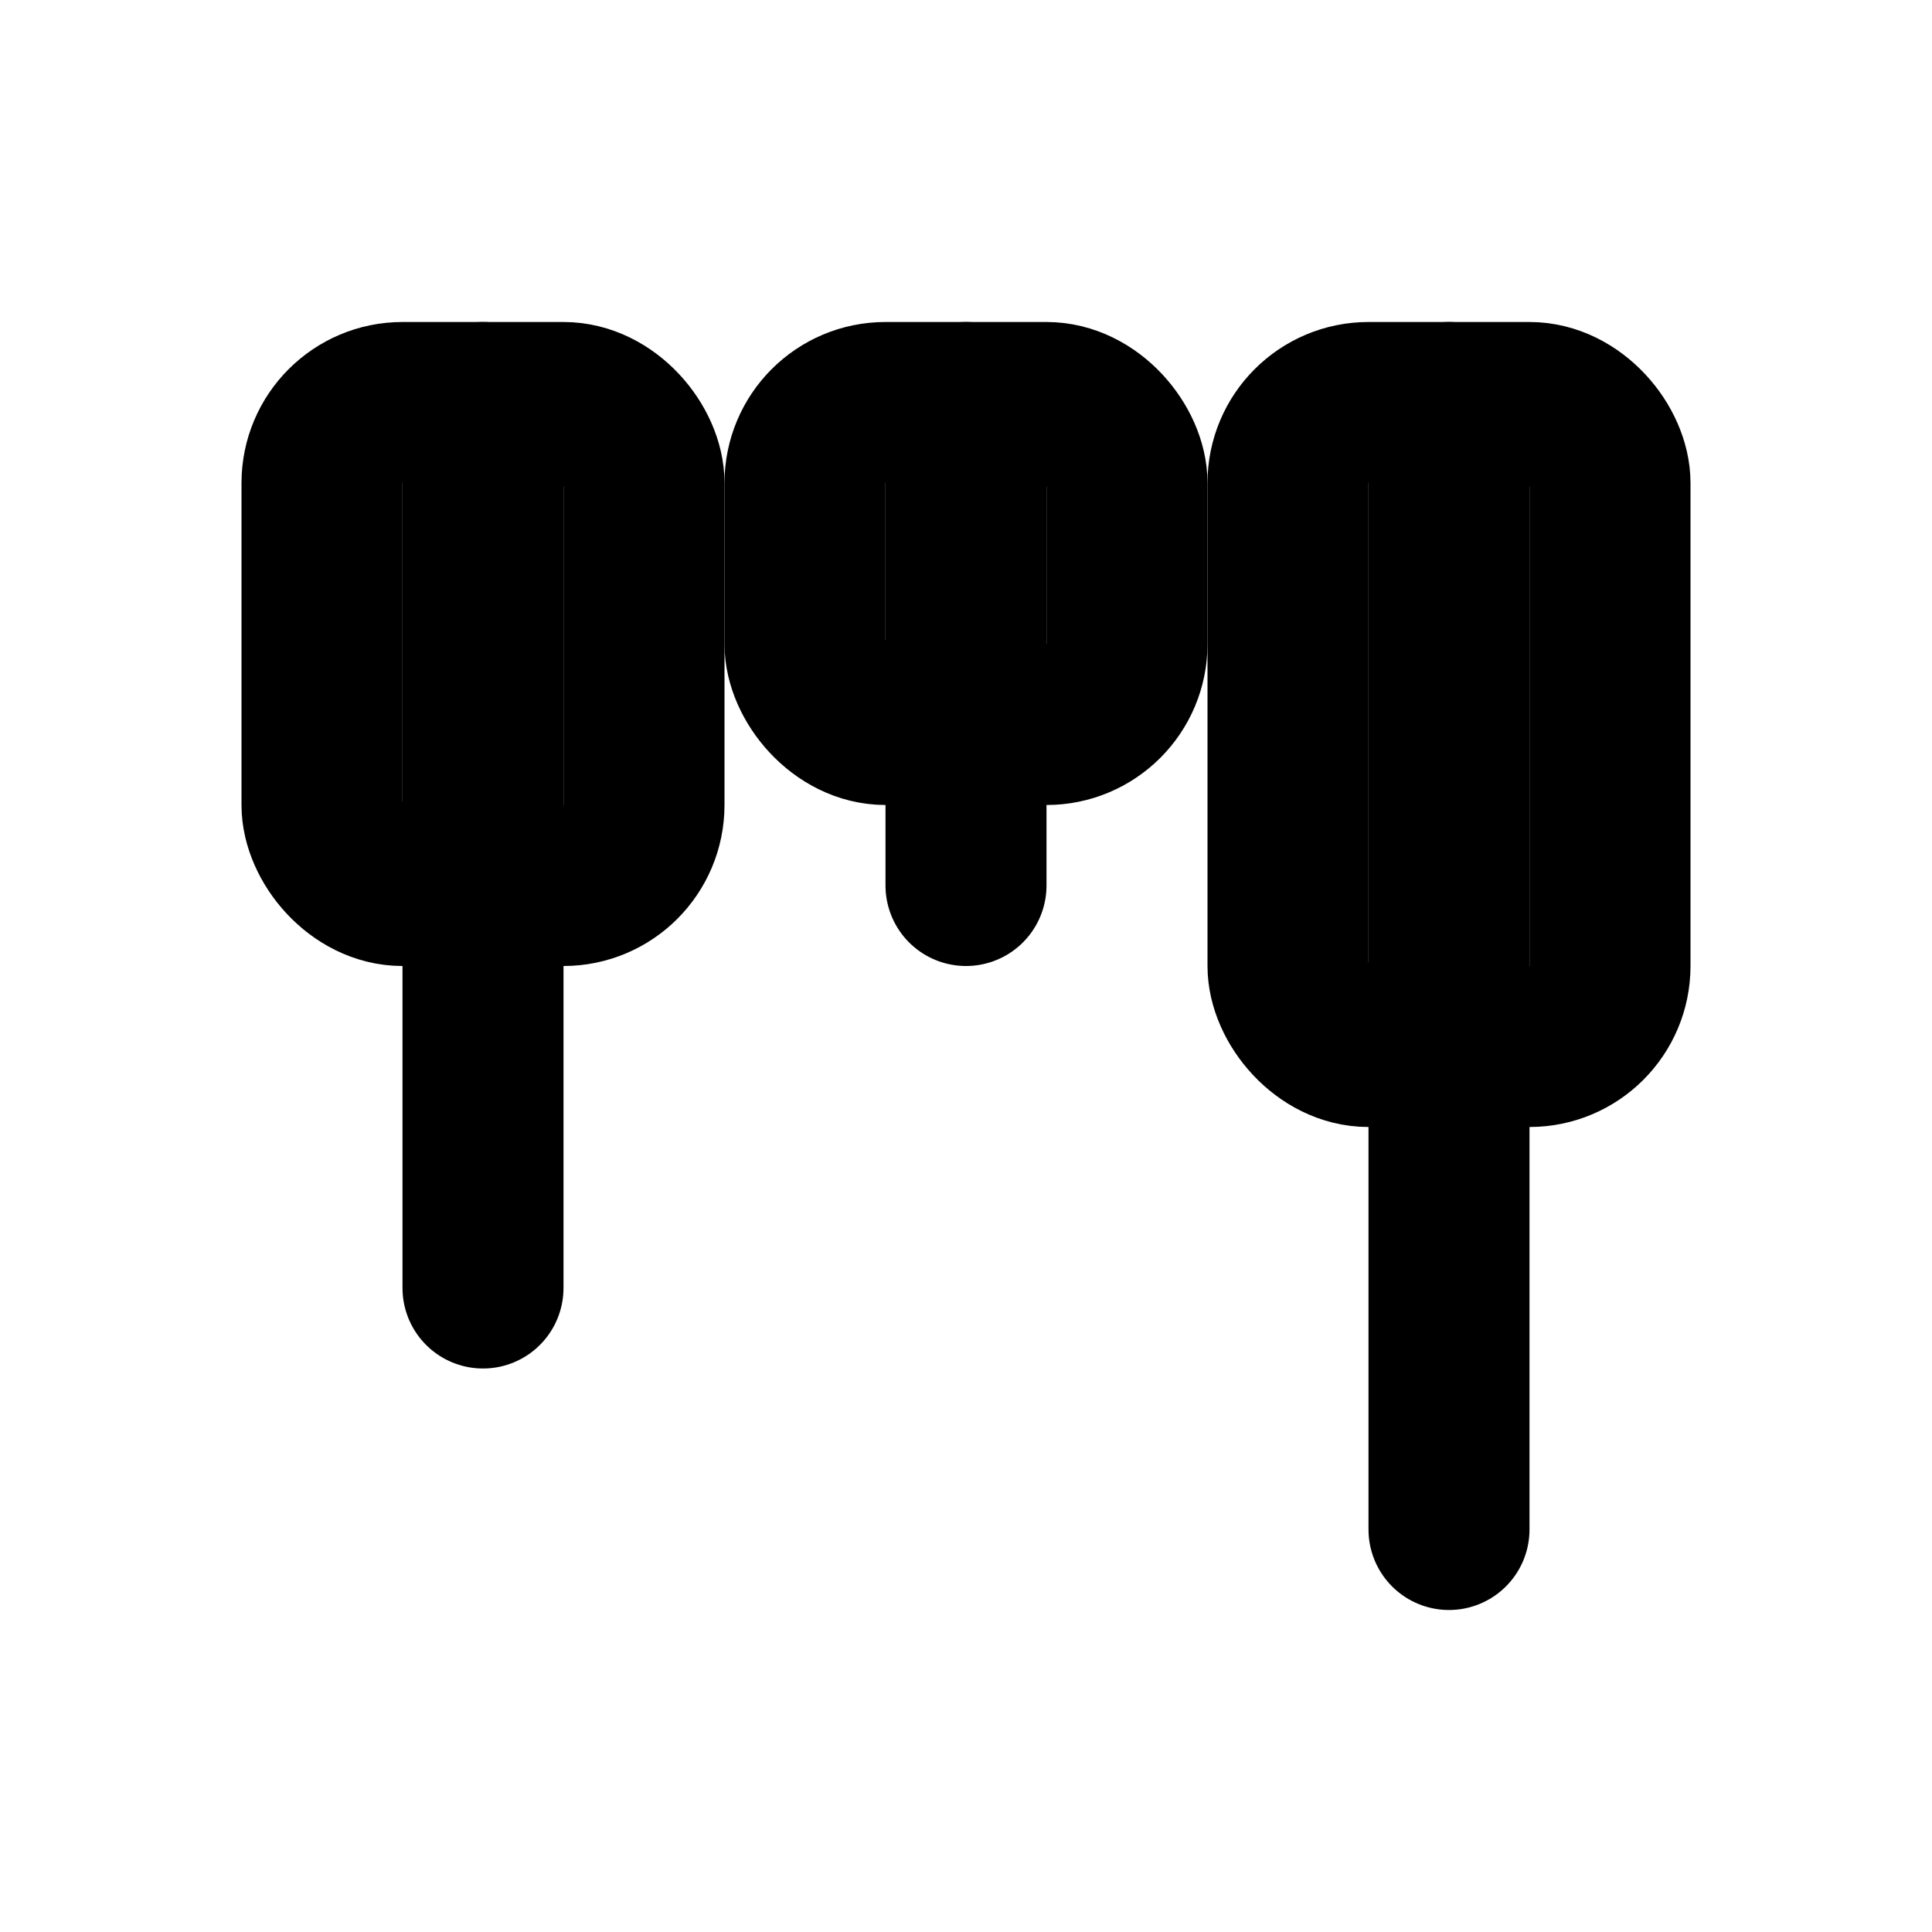
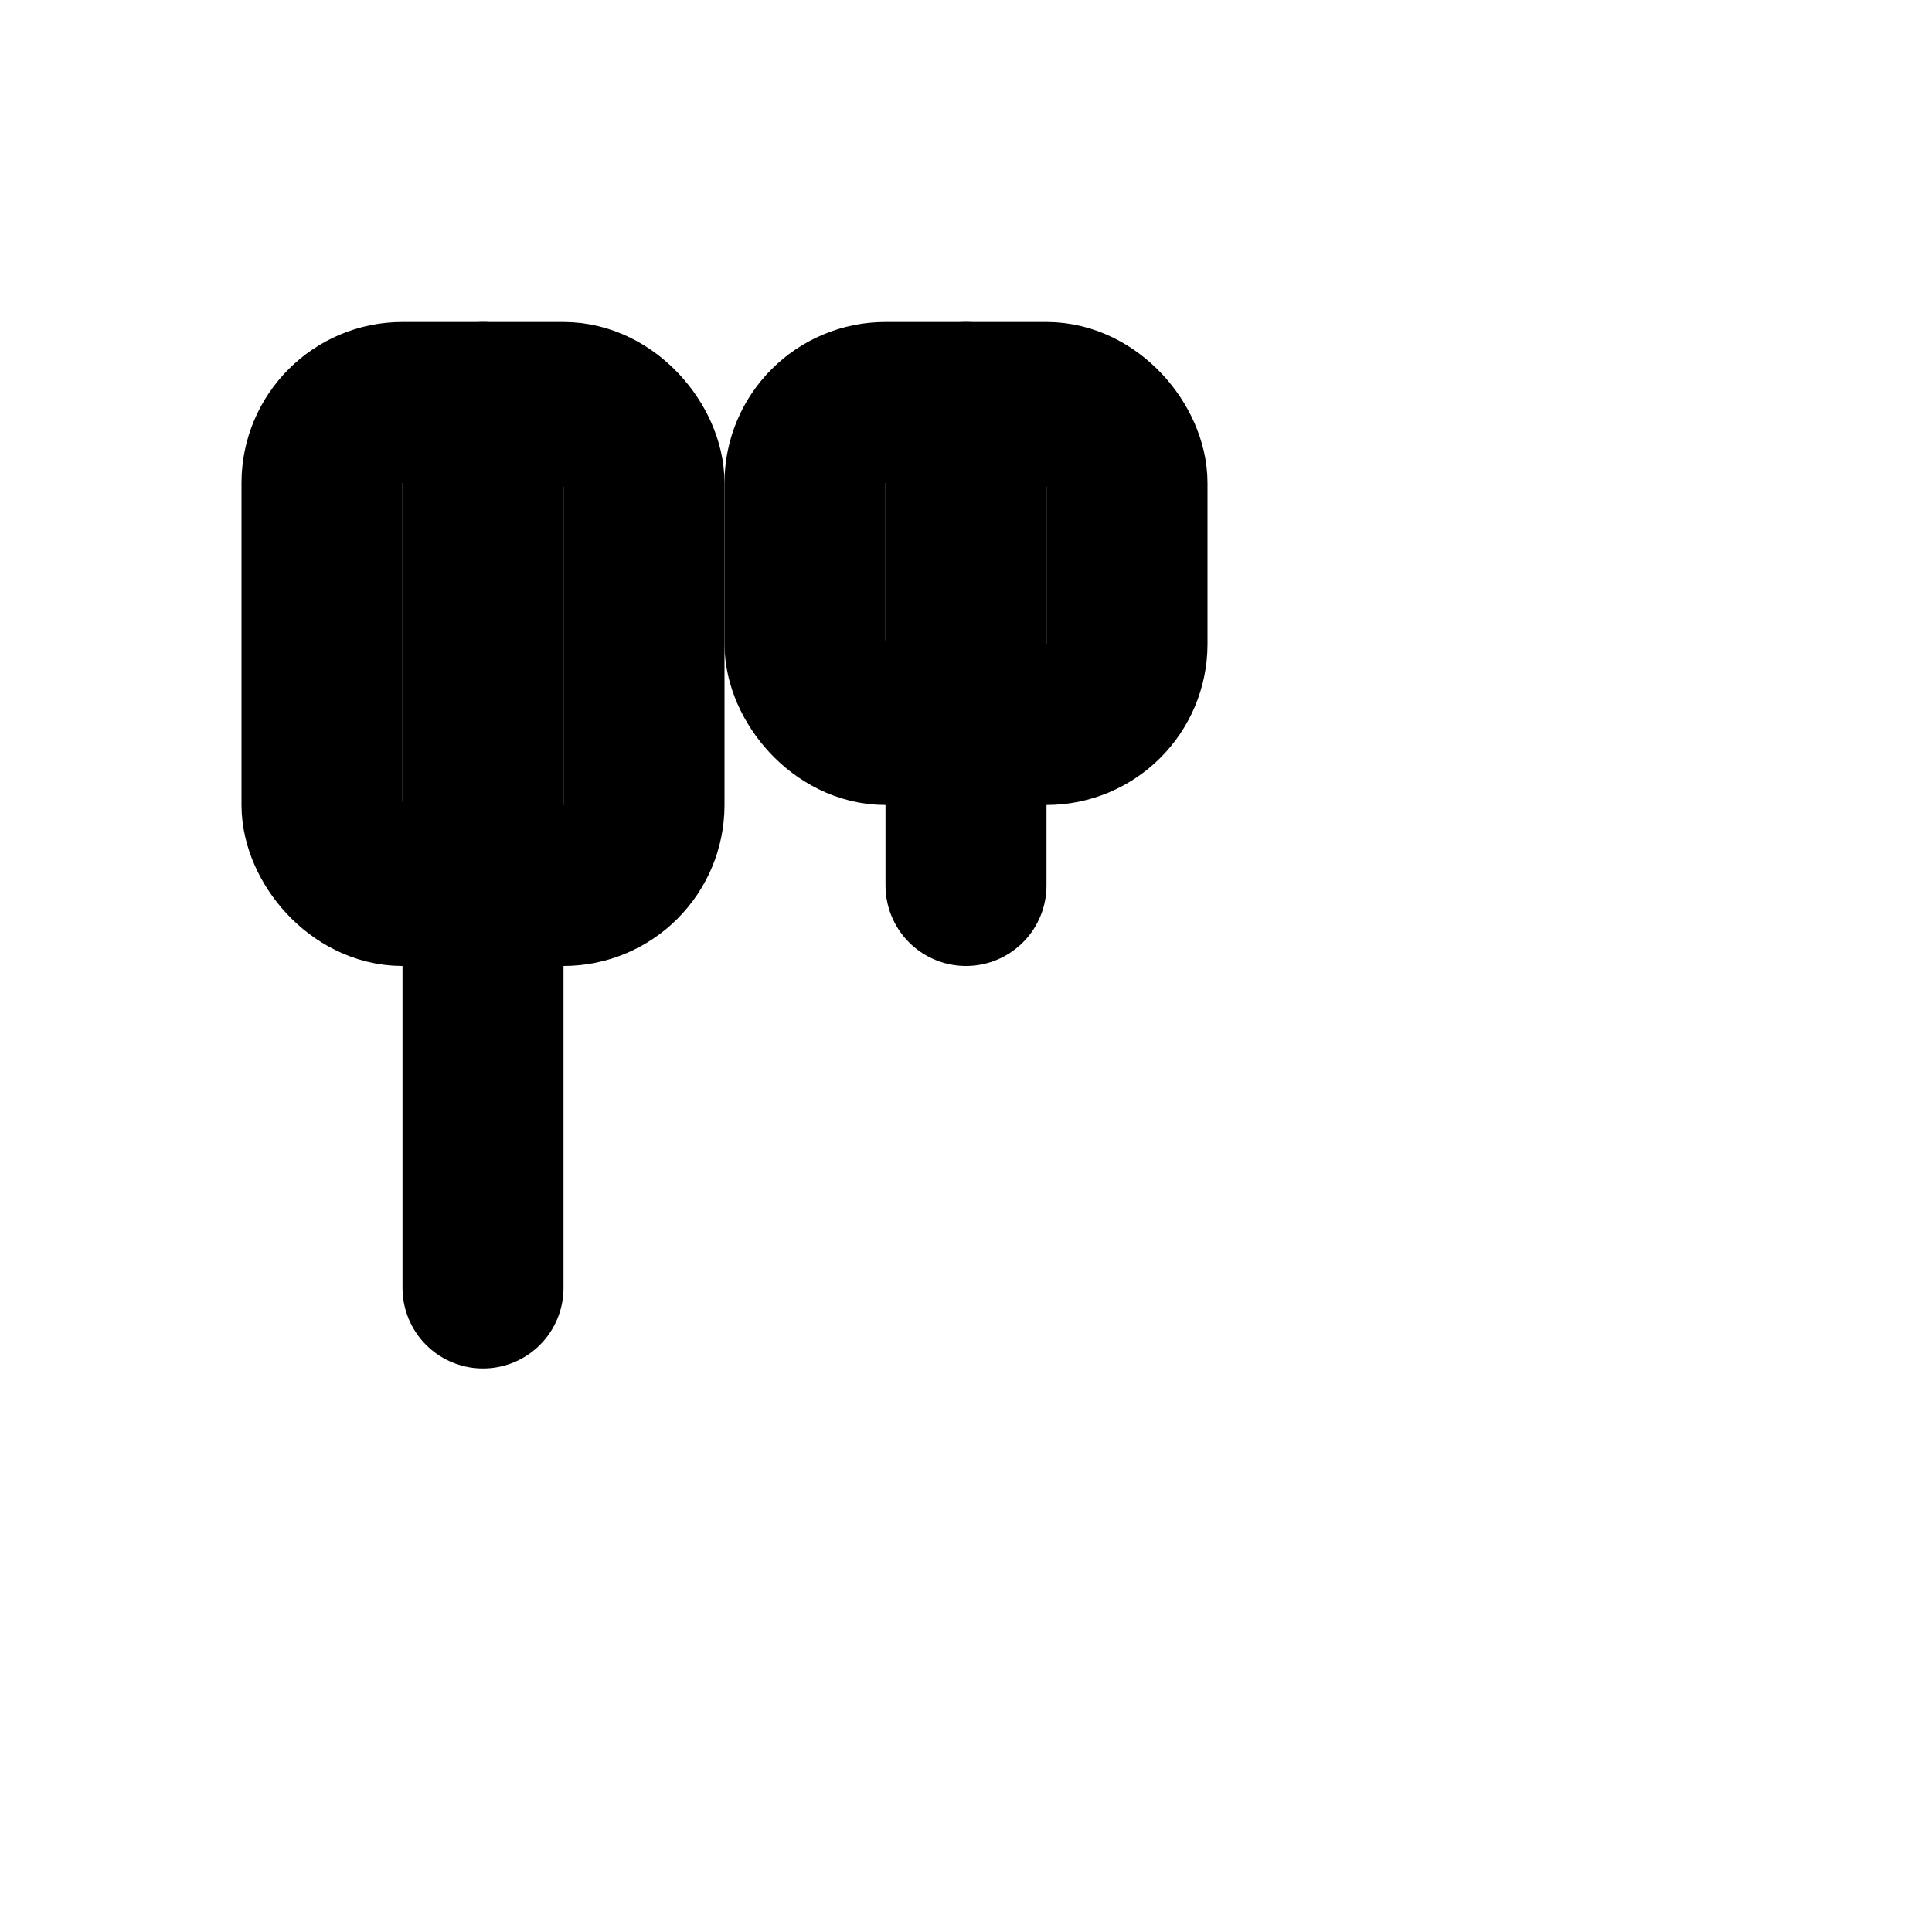
<svg xmlns="http://www.w3.org/2000/svg" width="24" height="24" viewBox="0 0 24 24" fill="none" stroke="currentColor" stroke-width="2" stroke-linecap="round" stroke-linejoin="round" class="lucide lucide-kanban">
  <path d="M6 5v11" />
  <path d="M12 5v6" />
-   <path d="M18 5v14" />
  <rect width="4" height="6" x="4" y="5" rx="1" />
  <rect width="4" height="4" x="10" y="5" rx="1" />
-   <rect width="4" height="8" x="16" y="5" rx="1" />
</svg>